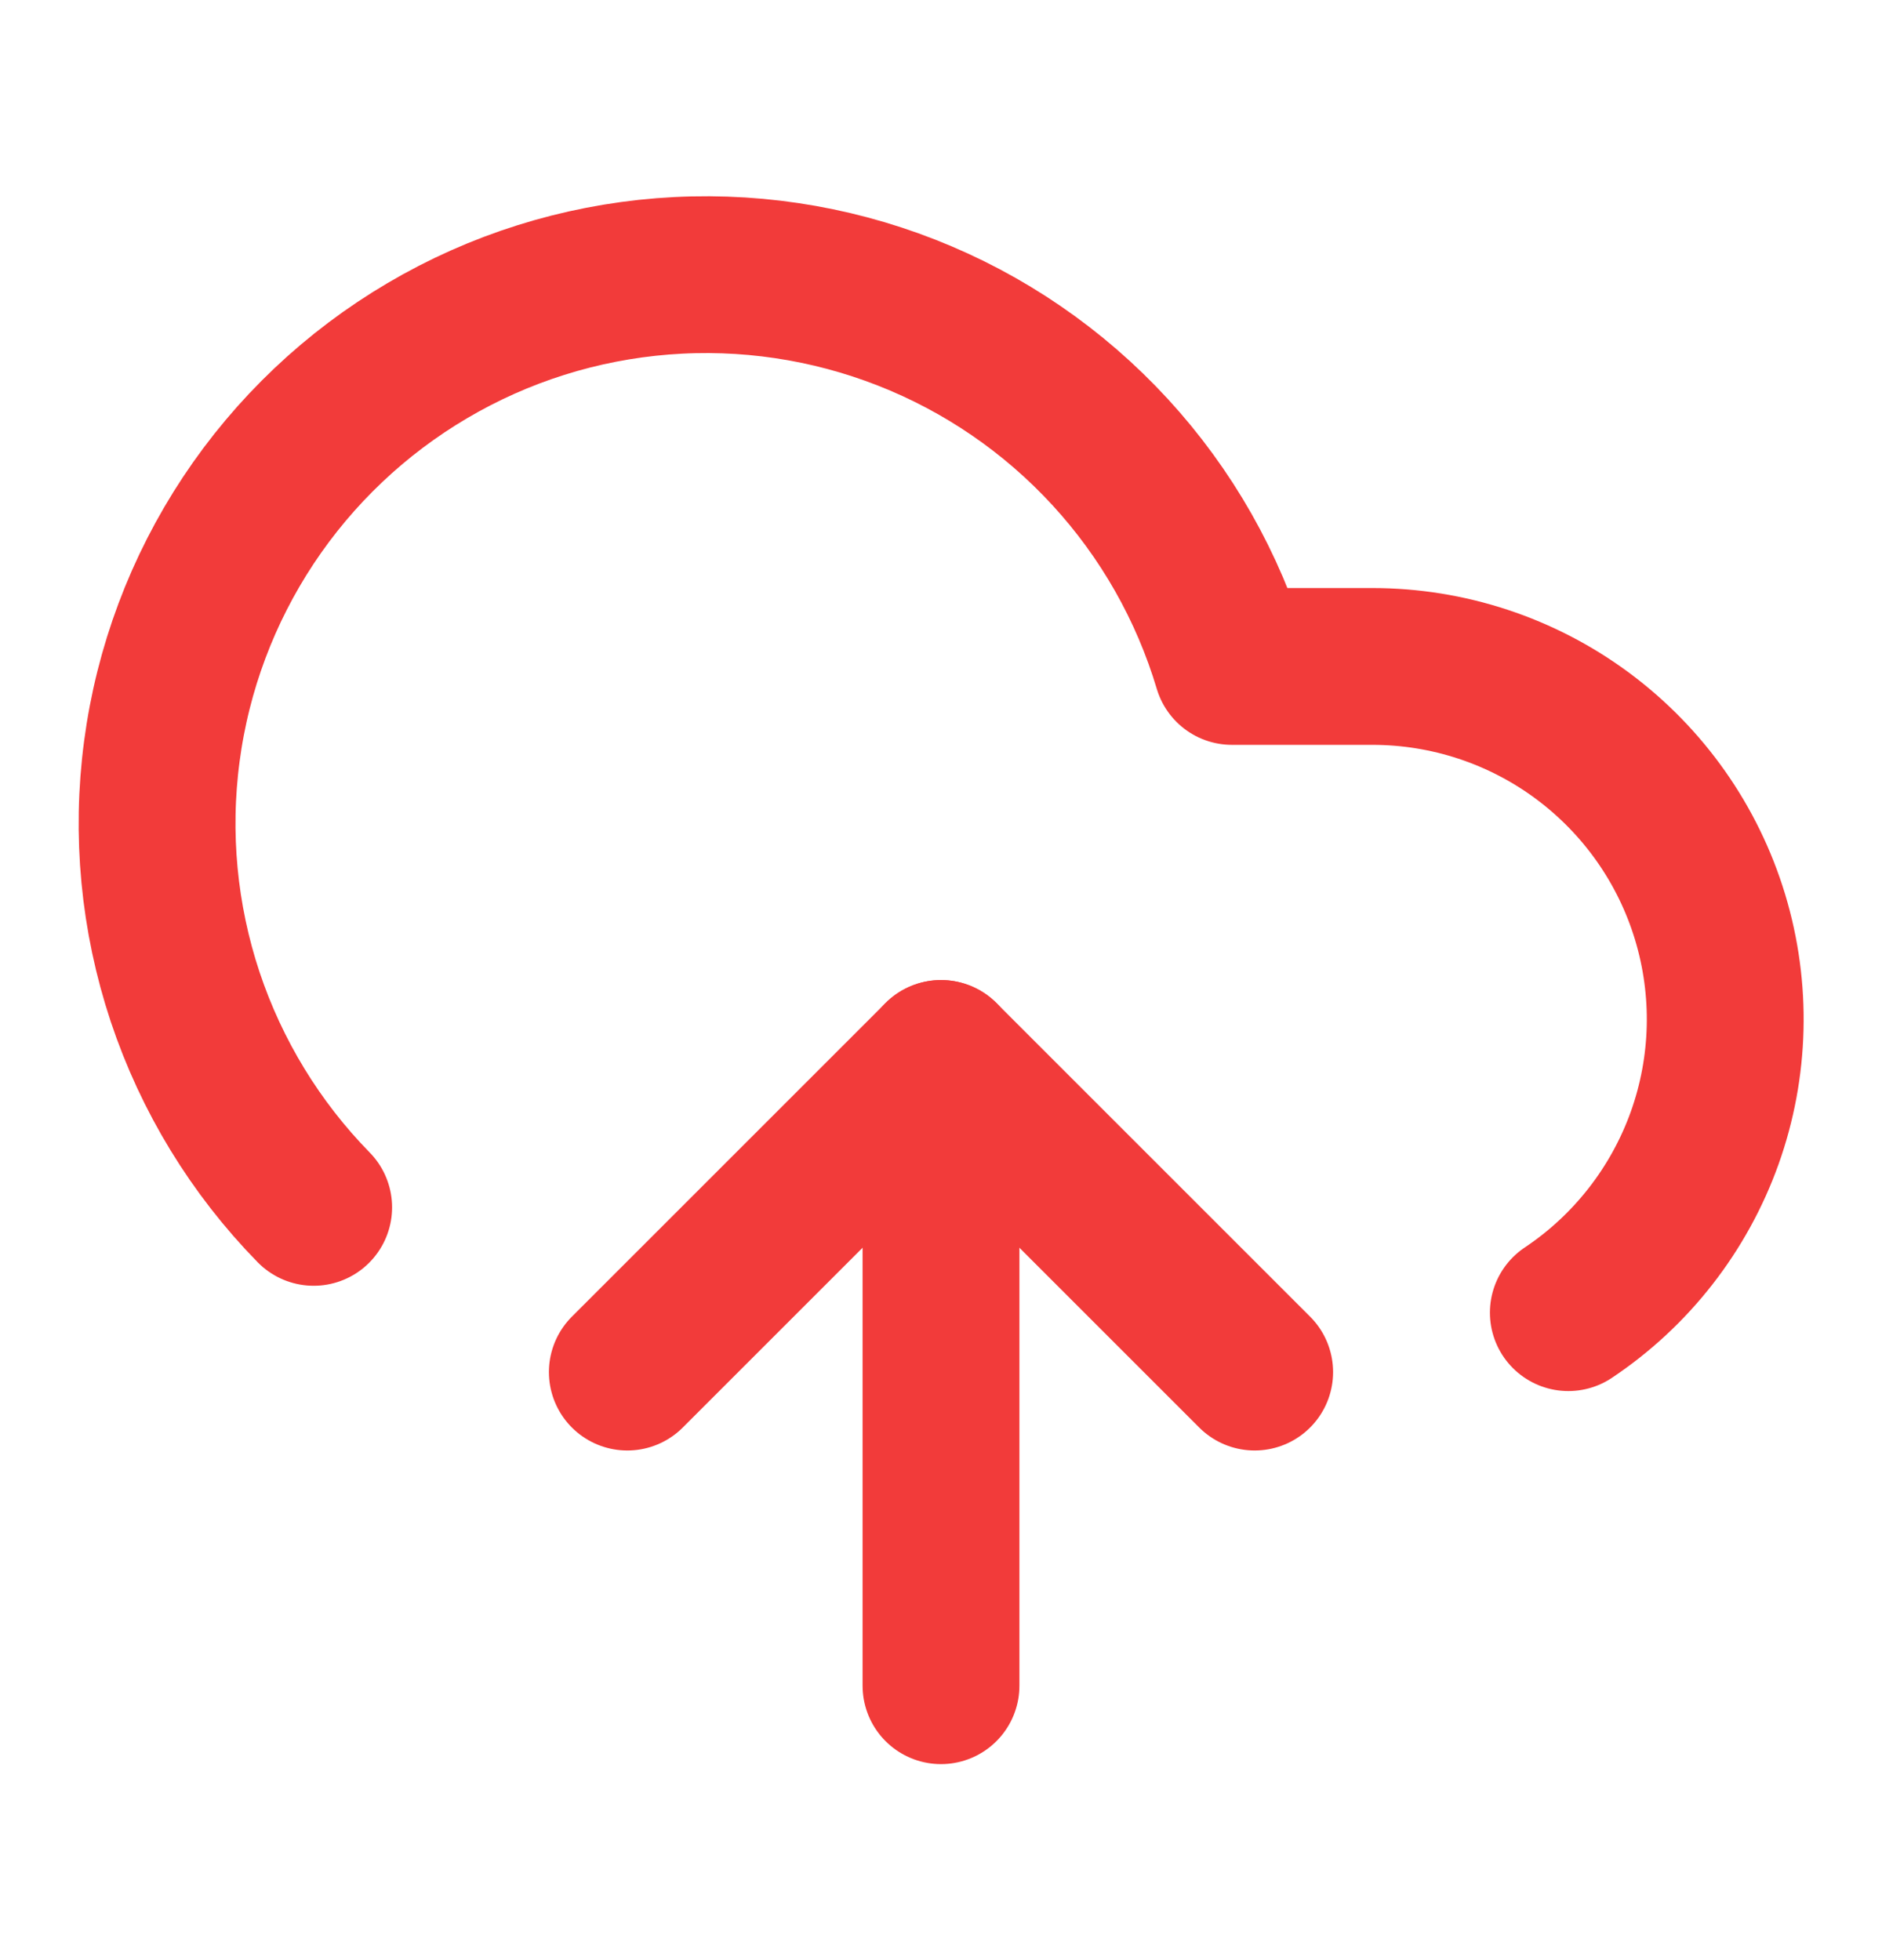
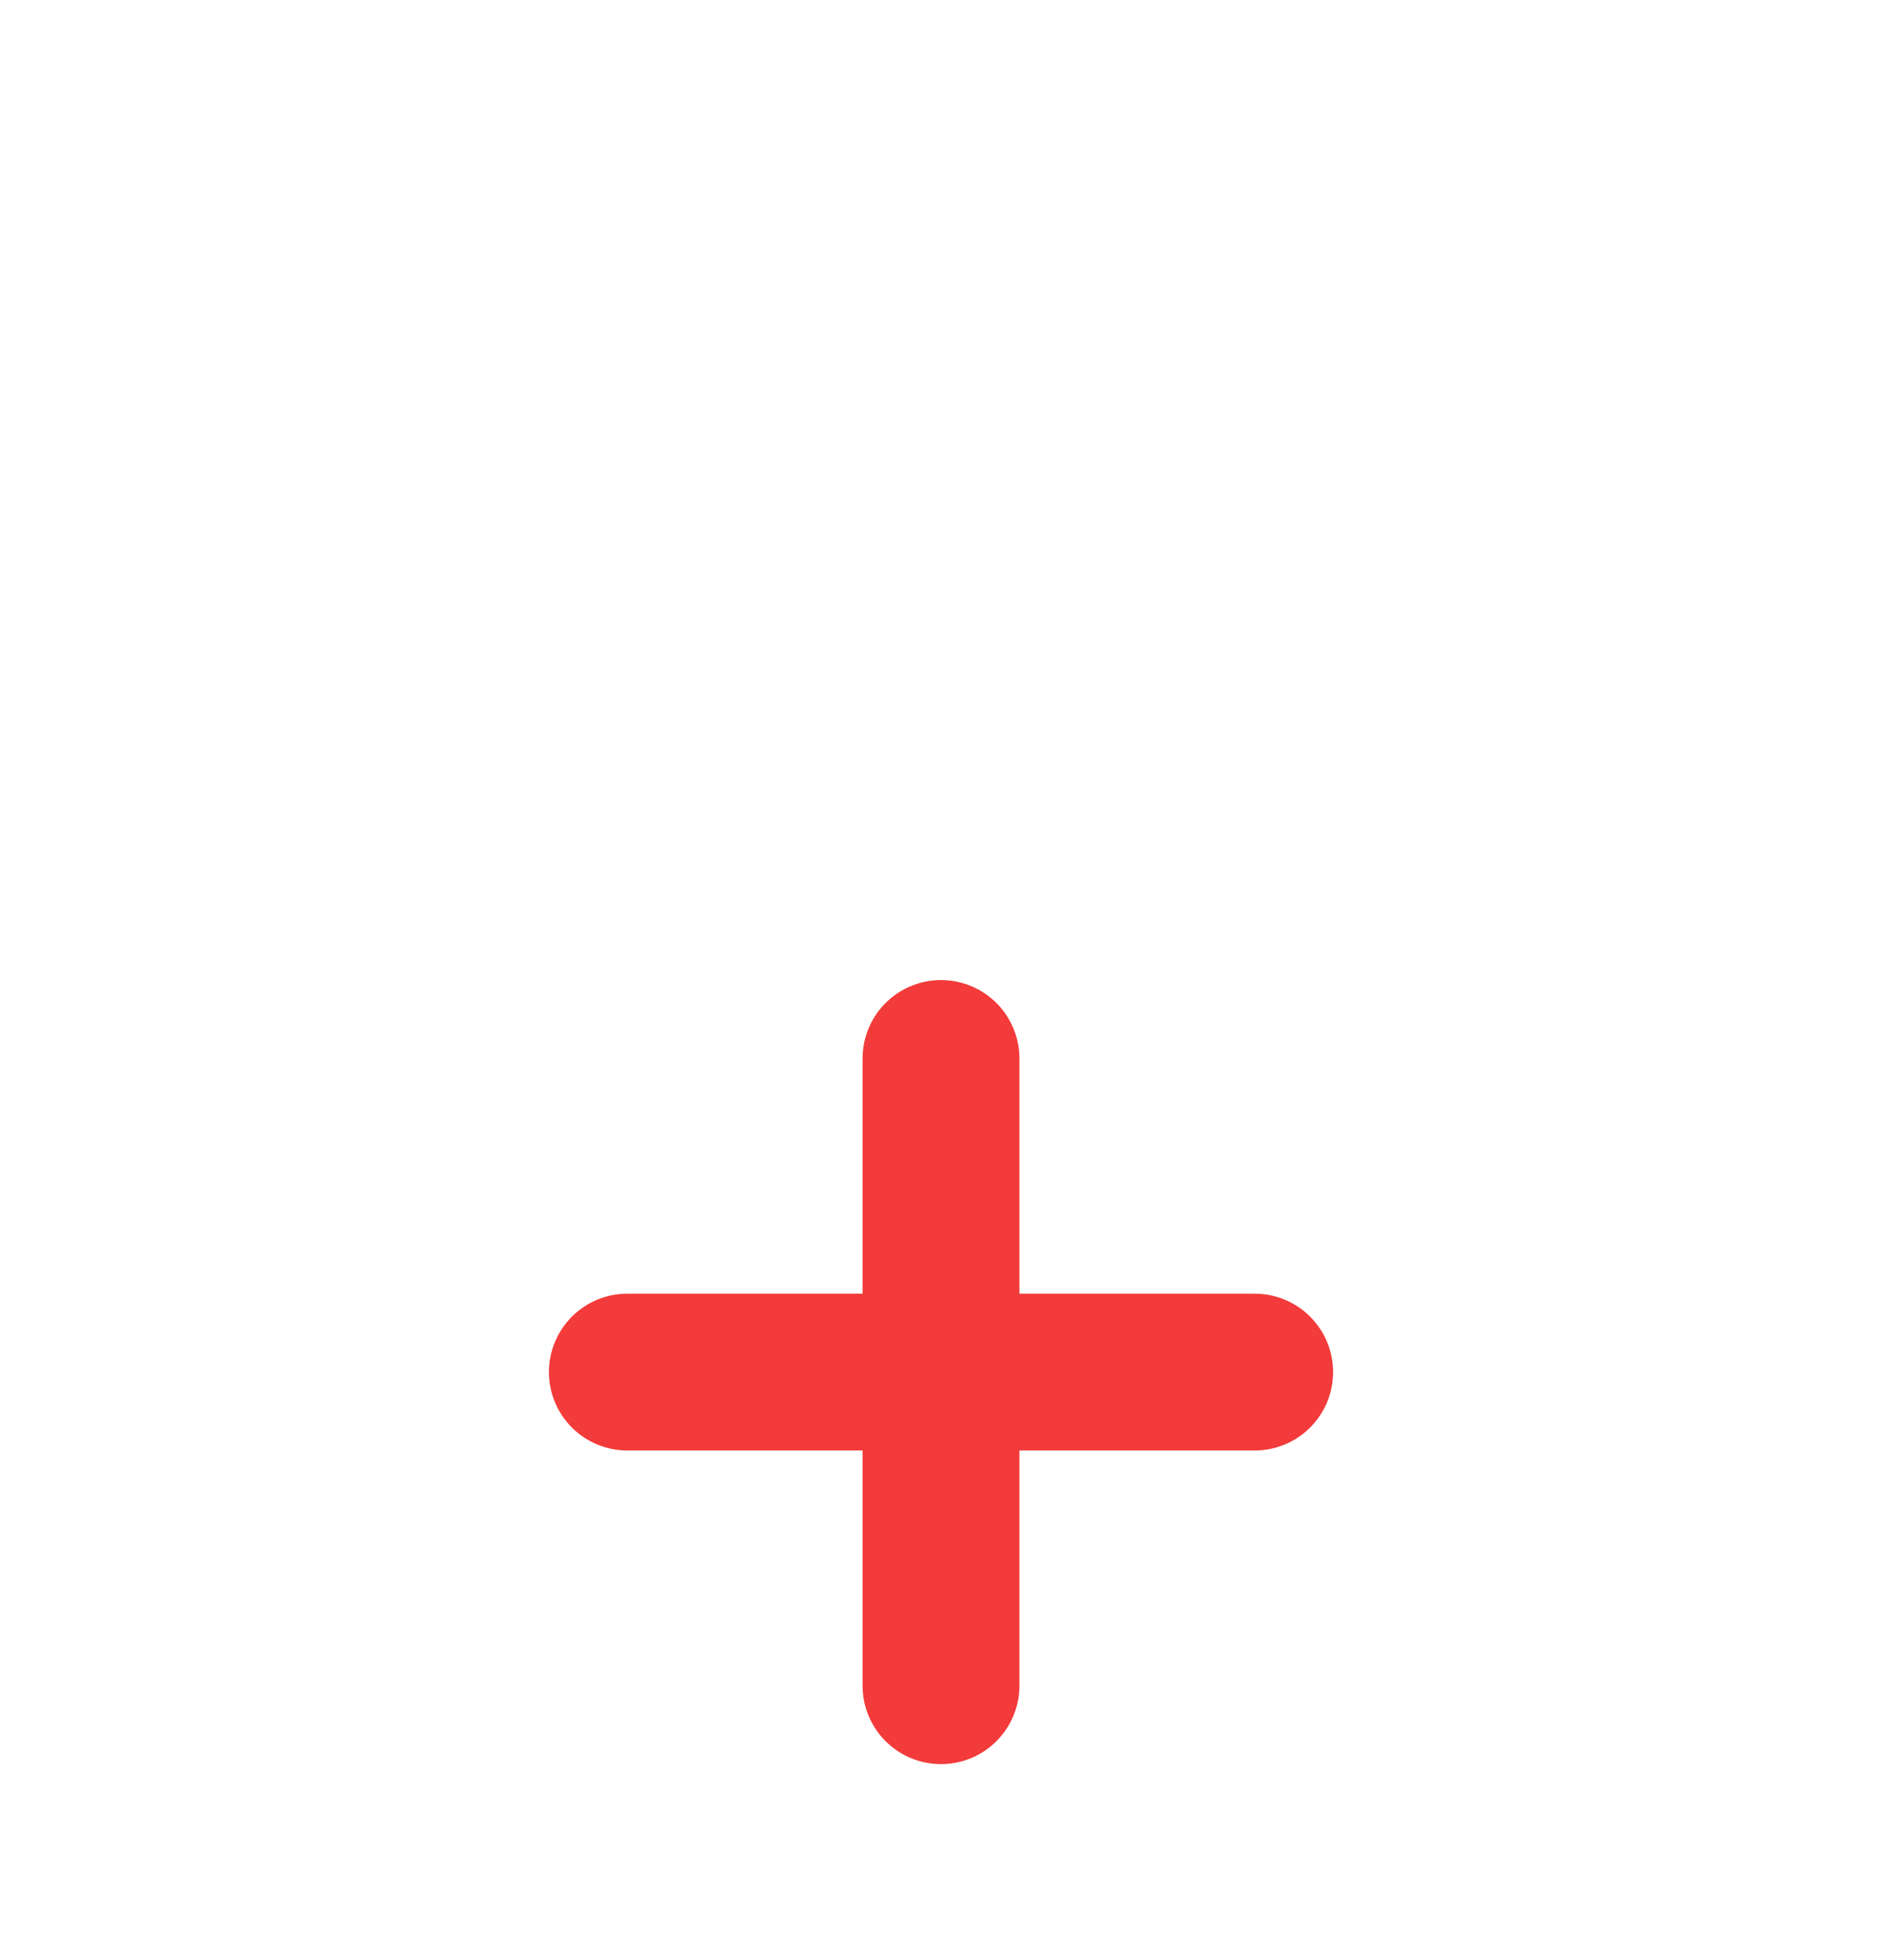
<svg xmlns="http://www.w3.org/2000/svg" width="24" height="25" viewBox="0 0 24 25" fill="none">
  <path d="M12 13.5V21.5" stroke="#F23B3A" stroke-width="2" stroke-linecap="round" stroke-linejoin="round" />
-   <path d="M4 15.399C3.257 14.64 2.697 13.722 2.361 12.714C2.026 11.706 1.924 10.635 2.064 9.582C2.203 8.529 2.581 7.522 3.167 6.637C3.754 5.751 4.535 5.011 5.45 4.472C6.365 3.932 7.391 3.609 8.45 3.525C9.508 3.441 10.572 3.599 11.561 3.987C12.55 4.375 13.437 4.983 14.156 5.765C14.875 6.547 15.406 7.482 15.71 8.5H17.5C18.466 8.5 19.406 8.81 20.181 9.385C20.957 9.961 21.527 10.77 21.807 11.694C22.087 12.618 22.063 13.607 21.738 14.516C21.412 15.425 20.803 16.206 20 16.742" stroke="#F23B3A" stroke-width="2" stroke-linecap="round" stroke-linejoin="round" />
-   <path d="M8 17.5L12 13.5L16 17.5" stroke="#F23B3A" stroke-width="2" stroke-linecap="round" stroke-linejoin="round" />
+   <path d="M8 17.5L16 17.5" stroke="#F23B3A" stroke-width="2" stroke-linecap="round" stroke-linejoin="round" />
</svg>